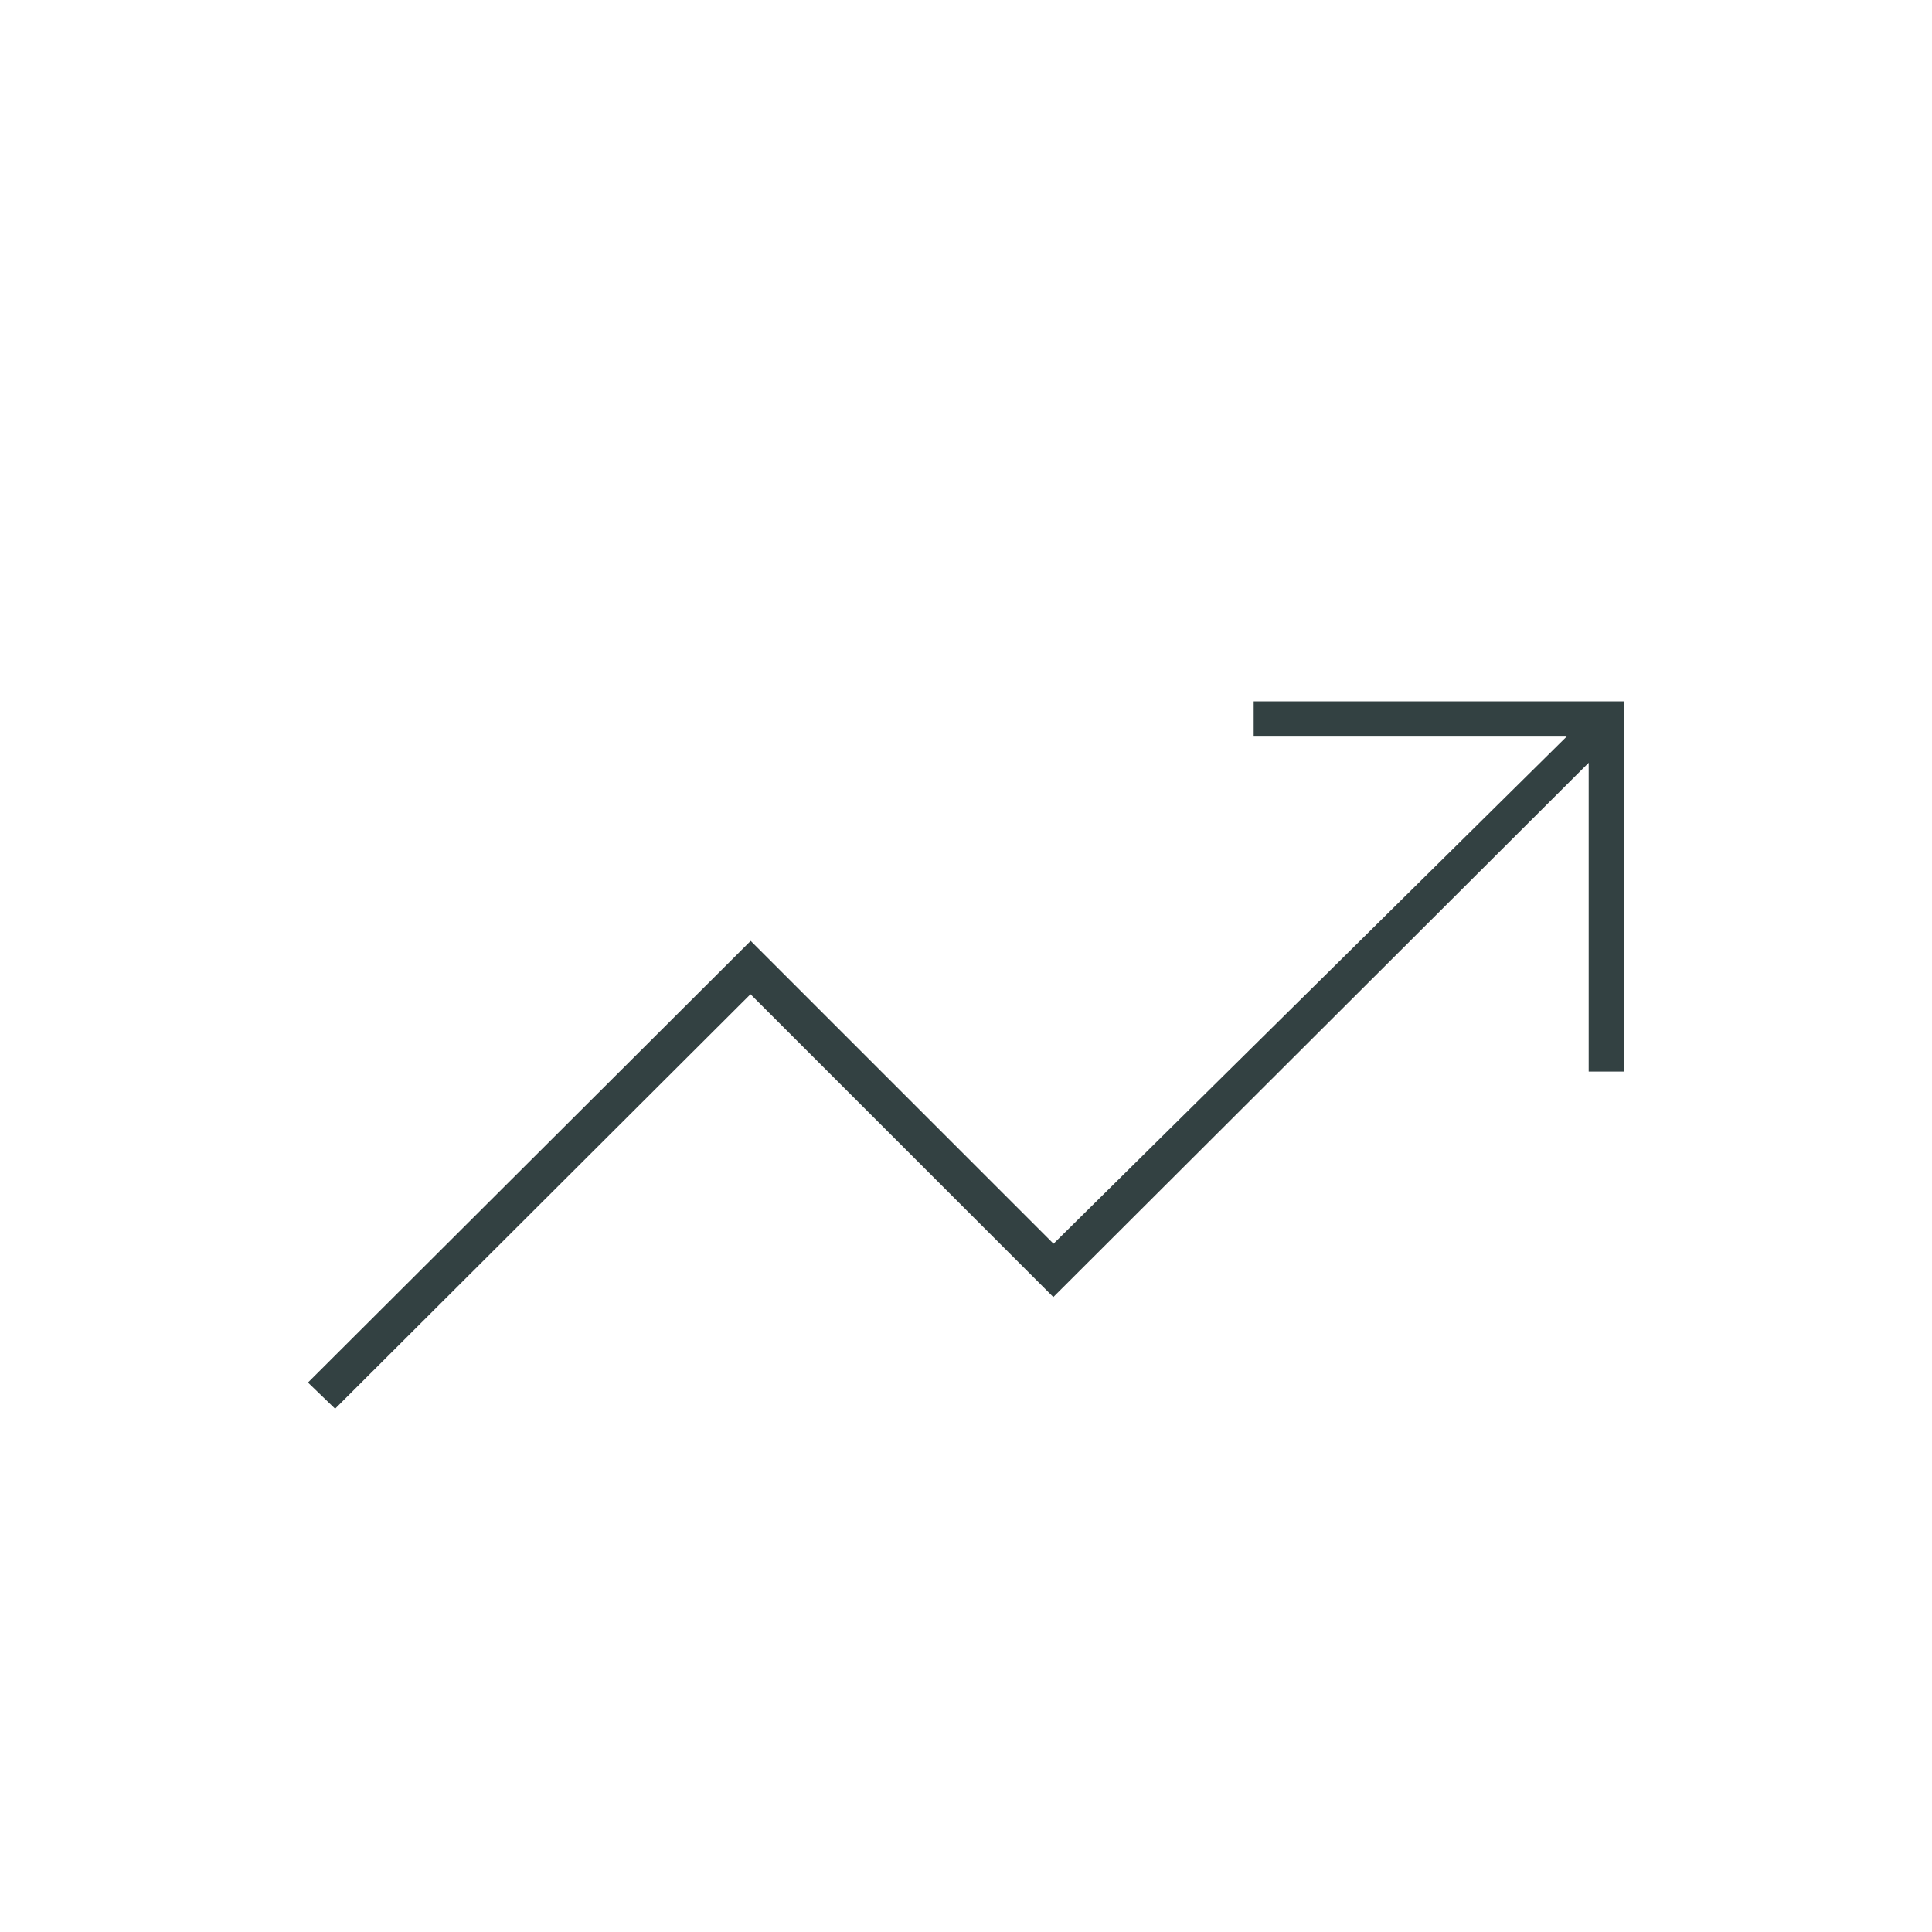
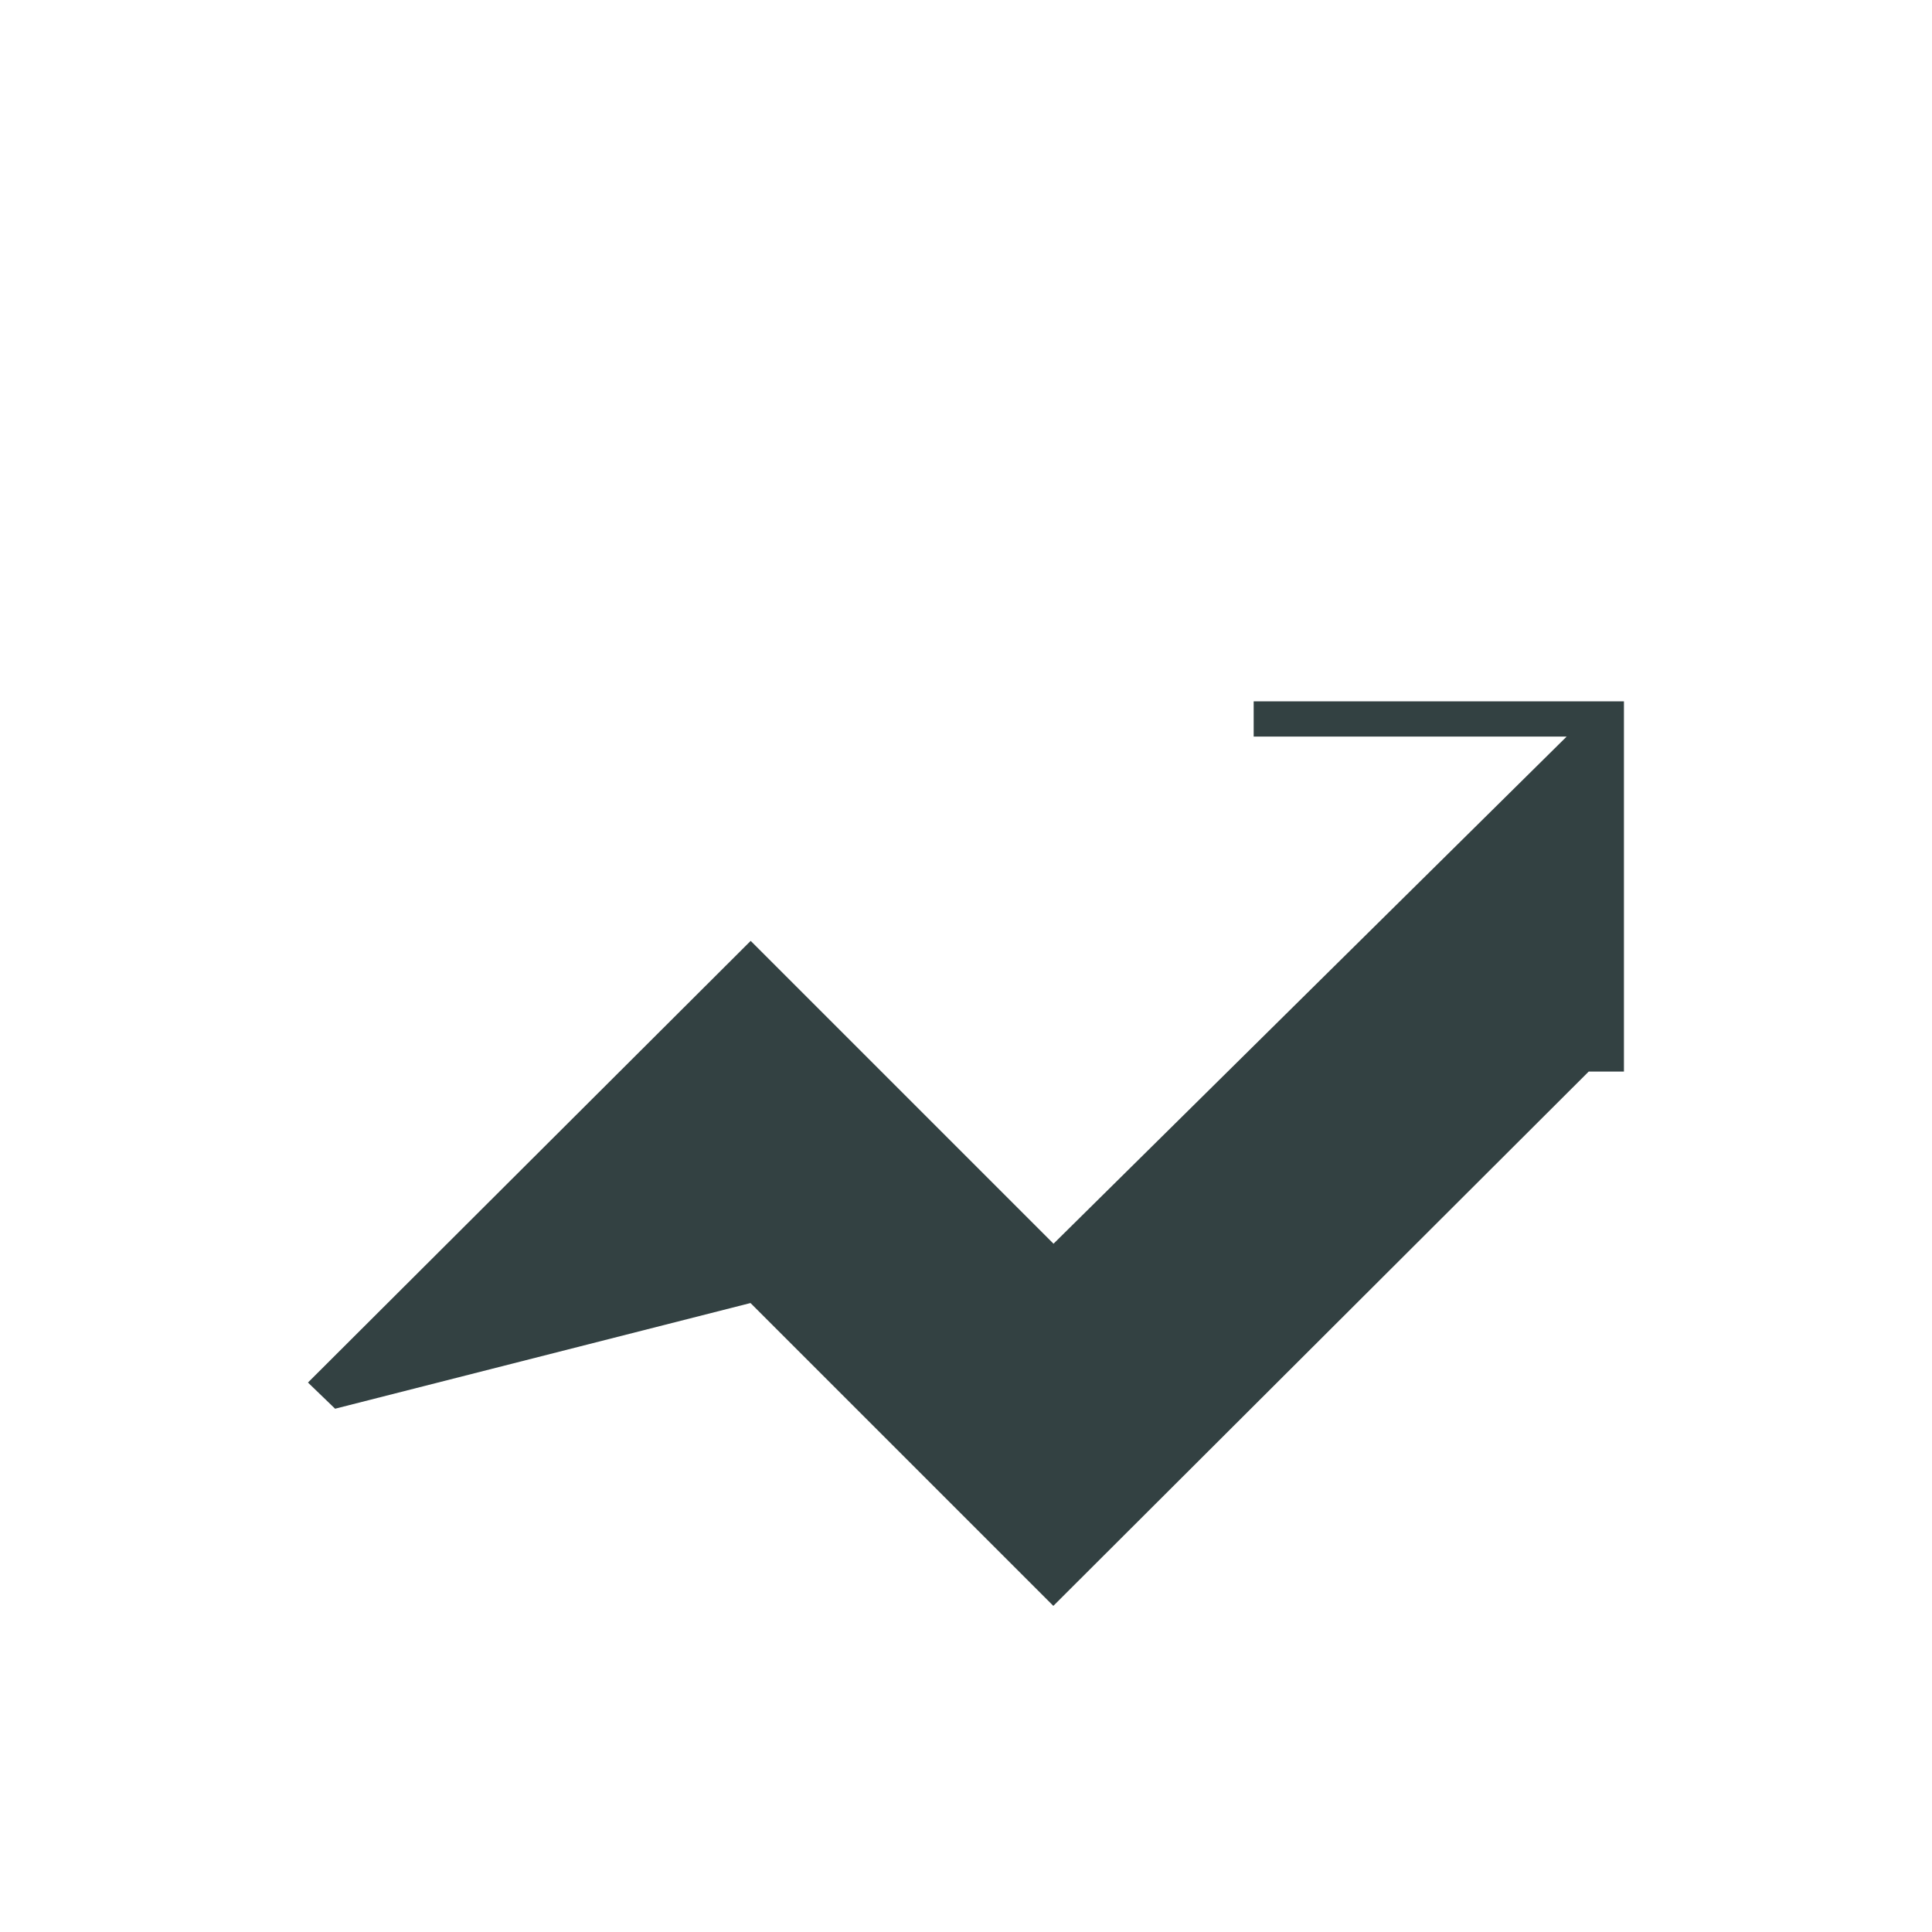
<svg xmlns="http://www.w3.org/2000/svg" version="1.1" id="Layer_1" x="0px" y="0px" viewBox="0 0 20 20" style="enable-background:new 0 0 20 20;" xml:space="preserve">
  <style type="text/css">
	.st0{fill:#334142;}
</style>
-   <path class="st0" d="M3.469,14.583l-0.281-0.271L7.771,9.74l3.135,3.135l5.312-5.25h-3.24V7.26h3.833v3.833h-0.365V7.896  l-5.542,5.531l-3.135-3.135L3.469,14.583z" />
+   <path class="st0" d="M3.469,14.583l-0.281-0.271L7.771,9.74l3.135,3.135l5.312-5.25h-3.24V7.26h3.833v3.833h-0.365l-5.542,5.531l-3.135-3.135L3.469,14.583z" />
</svg>